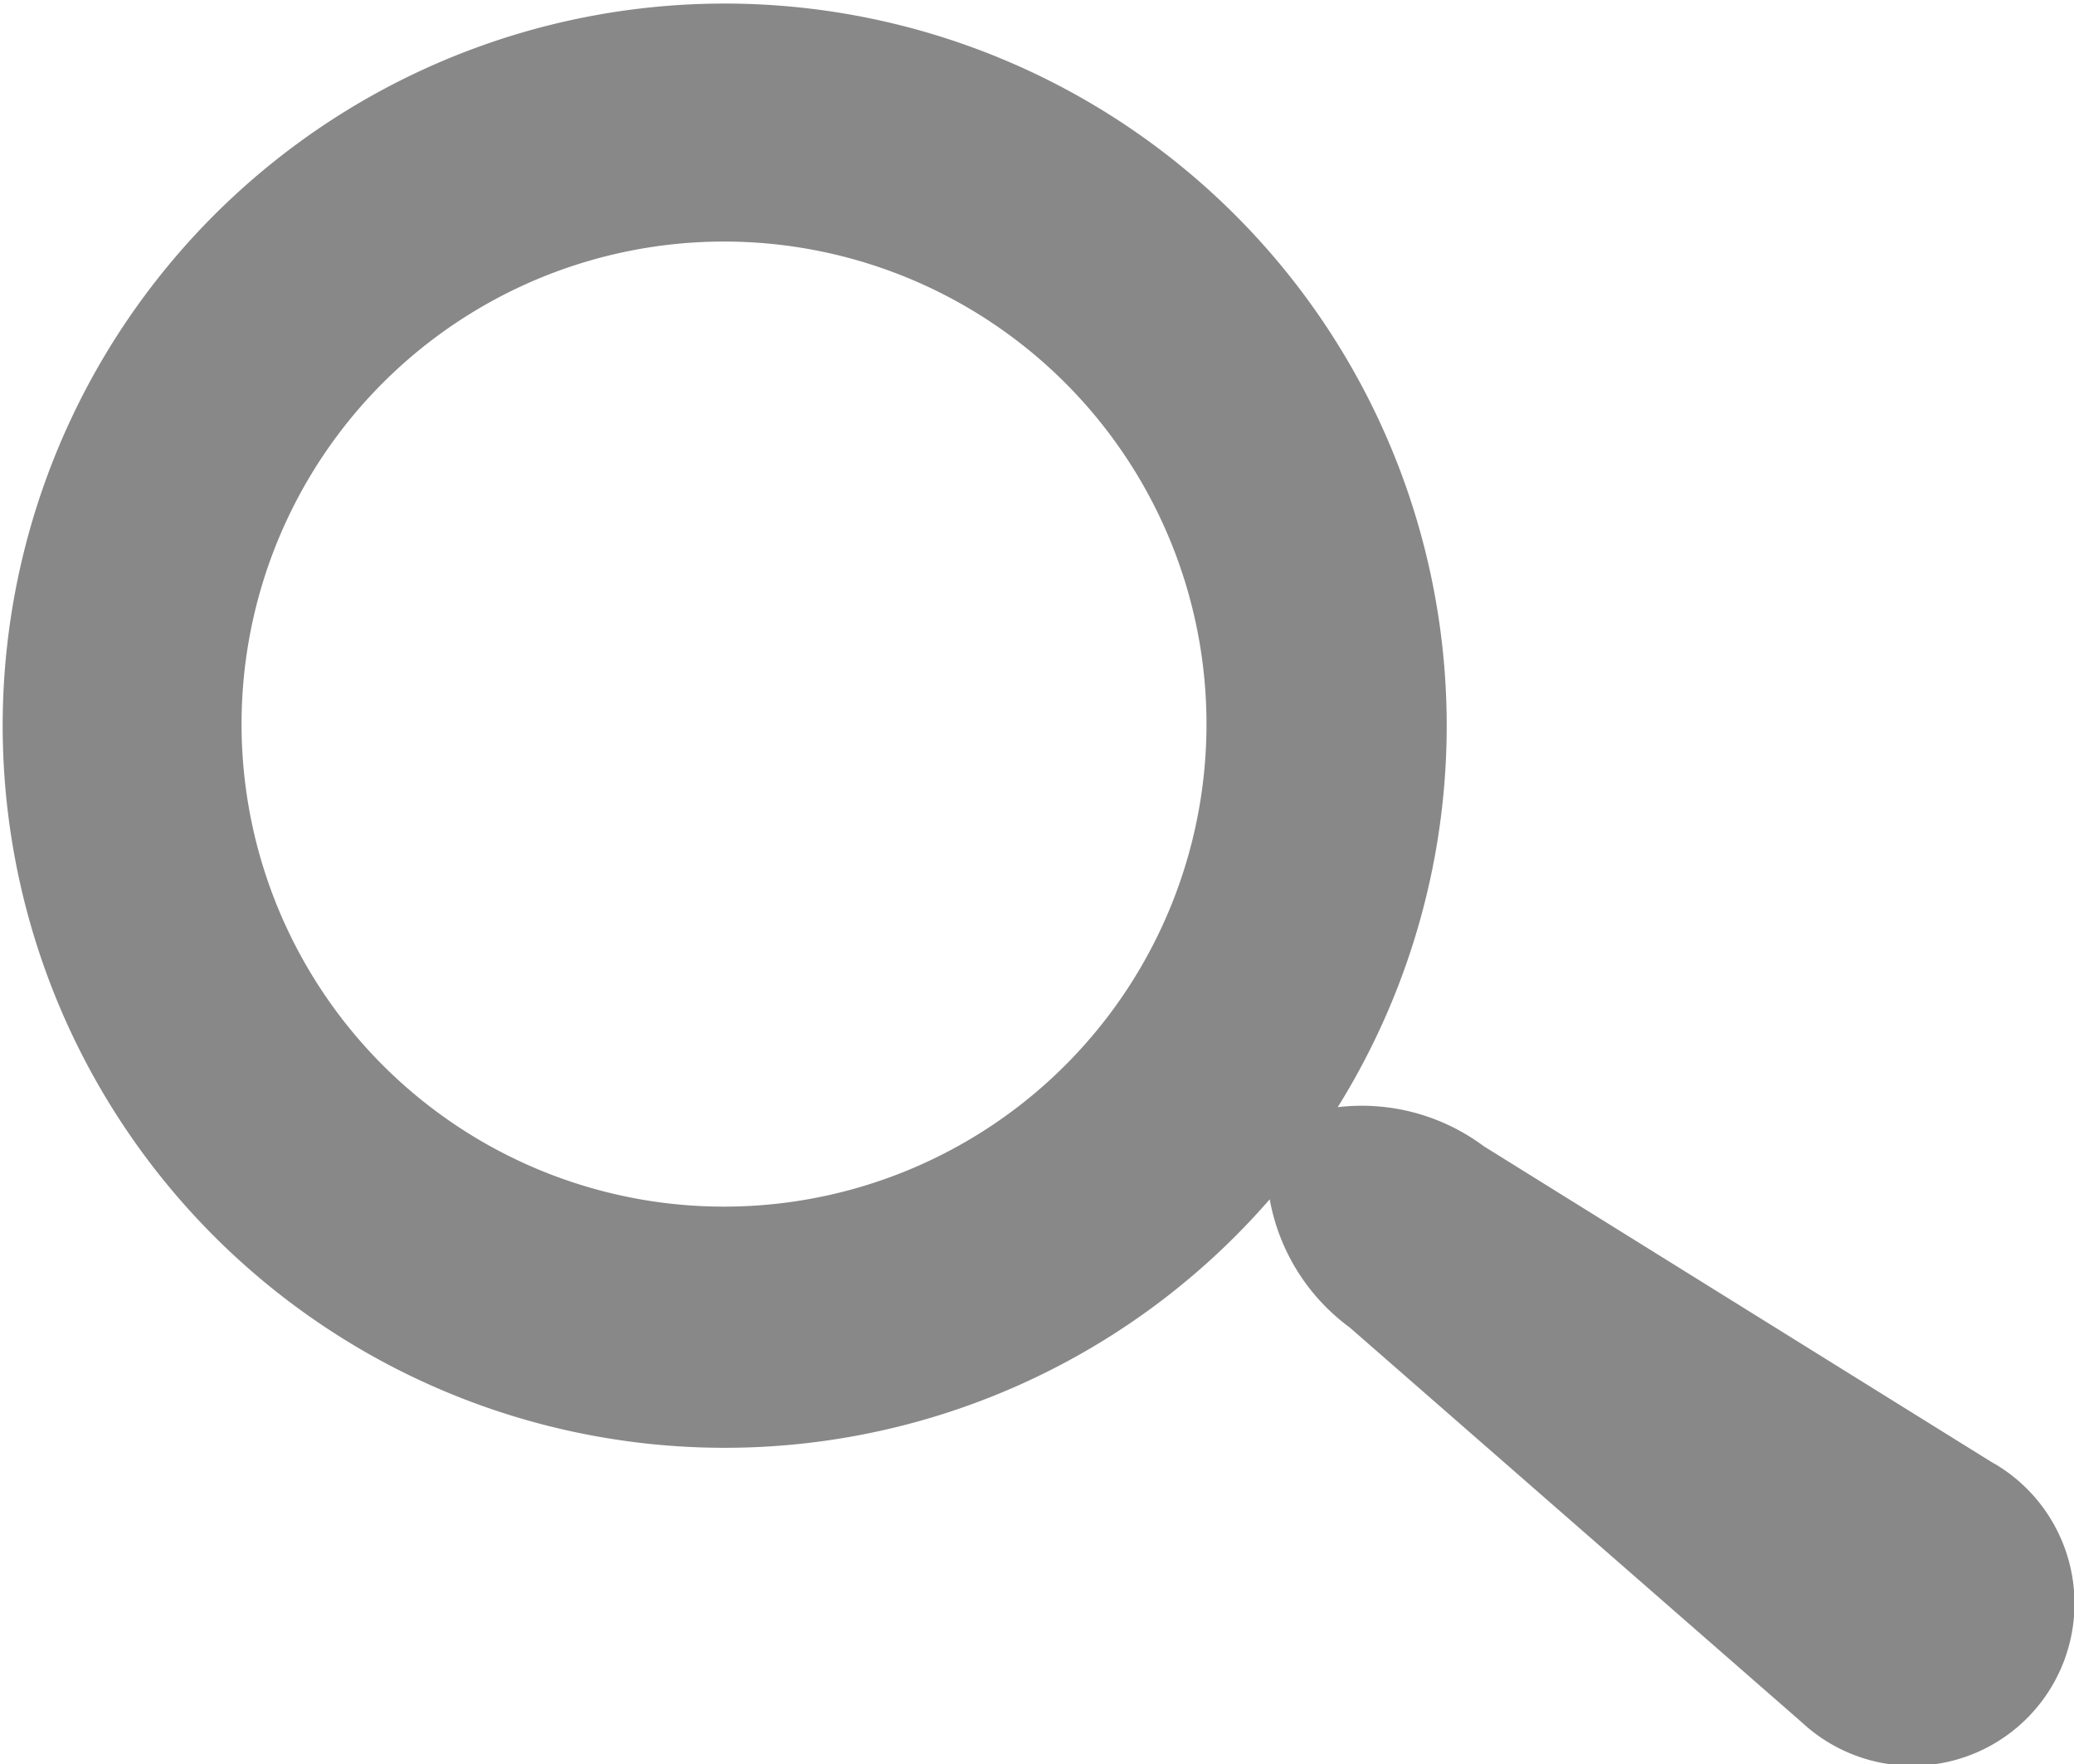
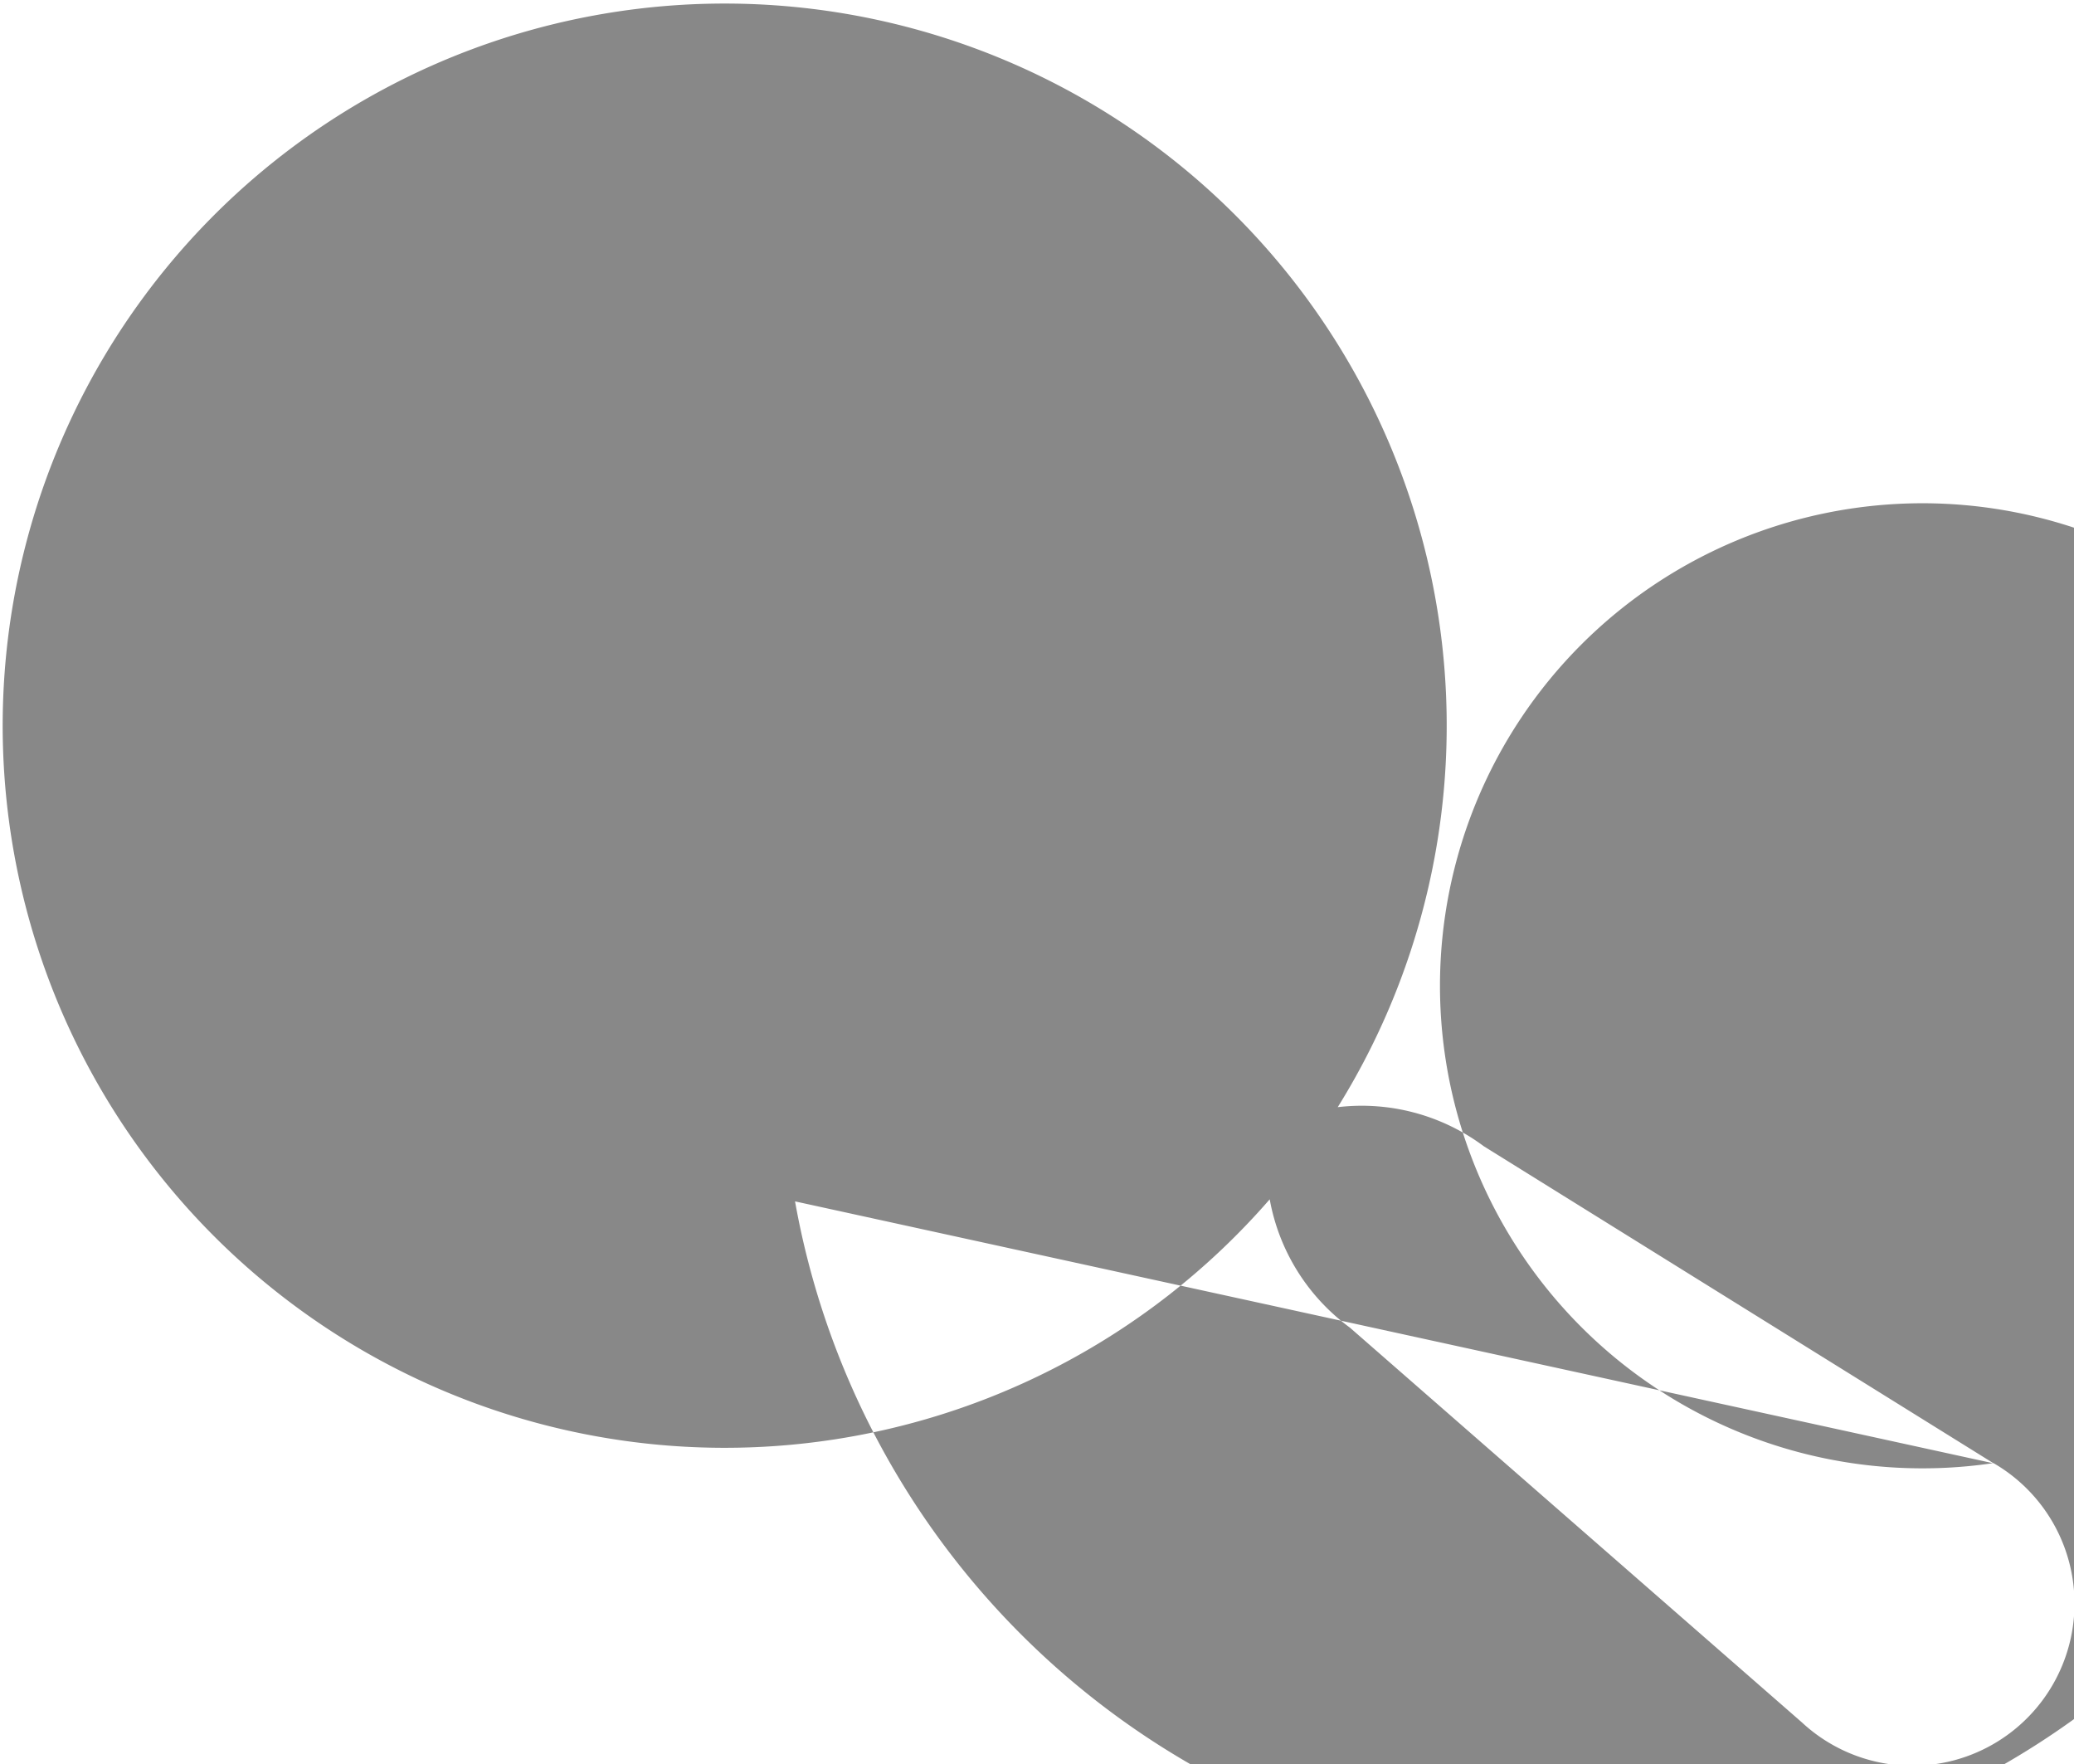
<svg xmlns="http://www.w3.org/2000/svg" width="24" height="20.41">
-   <path d="M23.07 16.931l-5.9-3.669a2.363 2.363 0 00-1.69-.452 8.355 8.355 0 10-.787 1.066 2.359 2.359 0 00.927 1.484l5.231 4.568a1.877 1.877 0 102.217-3M9.2 13.9a5.583 5.583 0 114.7-6.347A5.582 5.582 0 019.2 13.9" fill="#888" />
+   <path d="M23.07 16.931l-5.9-3.669a2.363 2.363 0 00-1.69-.452 8.355 8.355 0 10-.787 1.066 2.359 2.359 0 00.927 1.484l5.231 4.568a1.877 1.877 0 102.217-3a5.583 5.583 0 114.7-6.347A5.582 5.582 0 019.2 13.9" fill="#888" />
</svg>